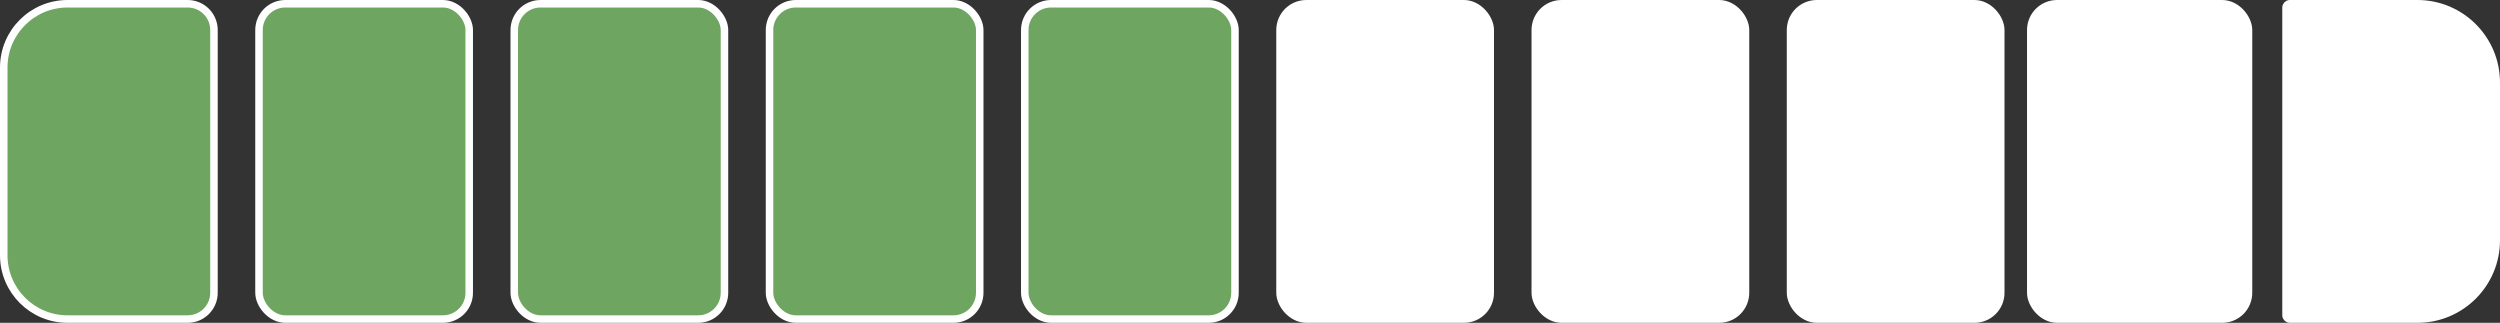
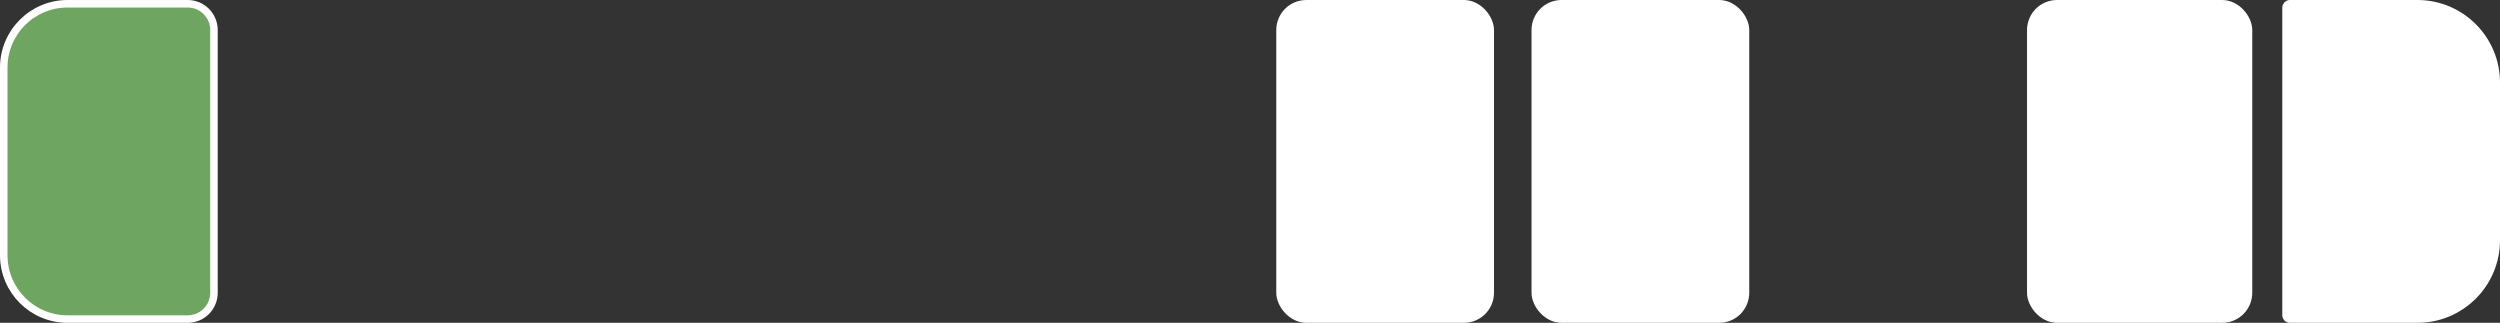
<svg xmlns="http://www.w3.org/2000/svg" width="333" height="43" viewBox="0 0 333 43" fill="none">
  <rect x="0" y="0" width="333" height="43" fill="#333333" stroke="none" />
  <rect x="204.5" y="0.5" width="28" height="42" rx="3.5" fill="white" stroke="white" />
-   <rect x="238.5" y="0.5" width="28" height="42" rx="3.5" fill="white" stroke="white" />
  <rect x="270.5" y="0.5" width="29" height="42" rx="3.5" fill="white" stroke="white" />
  <path d="M305 0.5H322C327.799 0.5 332.5 5.201 332.5 11V32C332.5 37.799 327.799 42.5 322 42.5H305C304.724 42.5 304.5 42.276 304.5 42V1C304.5 0.724 304.724 0.5 305 0.5Z" fill="white" stroke="white" />
  <rect x="170.5" y="0.5" width="28" height="42" rx="3.5" fill="white" stroke="white" />
-   <rect x="136.5" y="0.5" width="28" height="42" rx="3.5" fill="#6EA560" stroke="white" />
-   <rect x="102.5" y="0.5" width="28" height="42" rx="3.5" fill="#6EA560" stroke="white" />
-   <rect x="68.5" y="0.5" width="28" height="42" rx="3.5" fill="#6EA560" stroke="white" />
-   <rect x="34.5" y="0.5" width="28" height="42" rx="3.5" fill="#6EA560" stroke="white" />
  <path d="M9 0.5H25C26.933 0.5 28.5 2.067 28.5 4V39C28.5 40.933 26.933 42.5 25 42.5H9C4.306 42.5 0.5 38.694 0.5 34V9C0.5 4.306 4.306 0.5 9 0.5Z" fill="#6EA560" stroke="white" />
</svg>